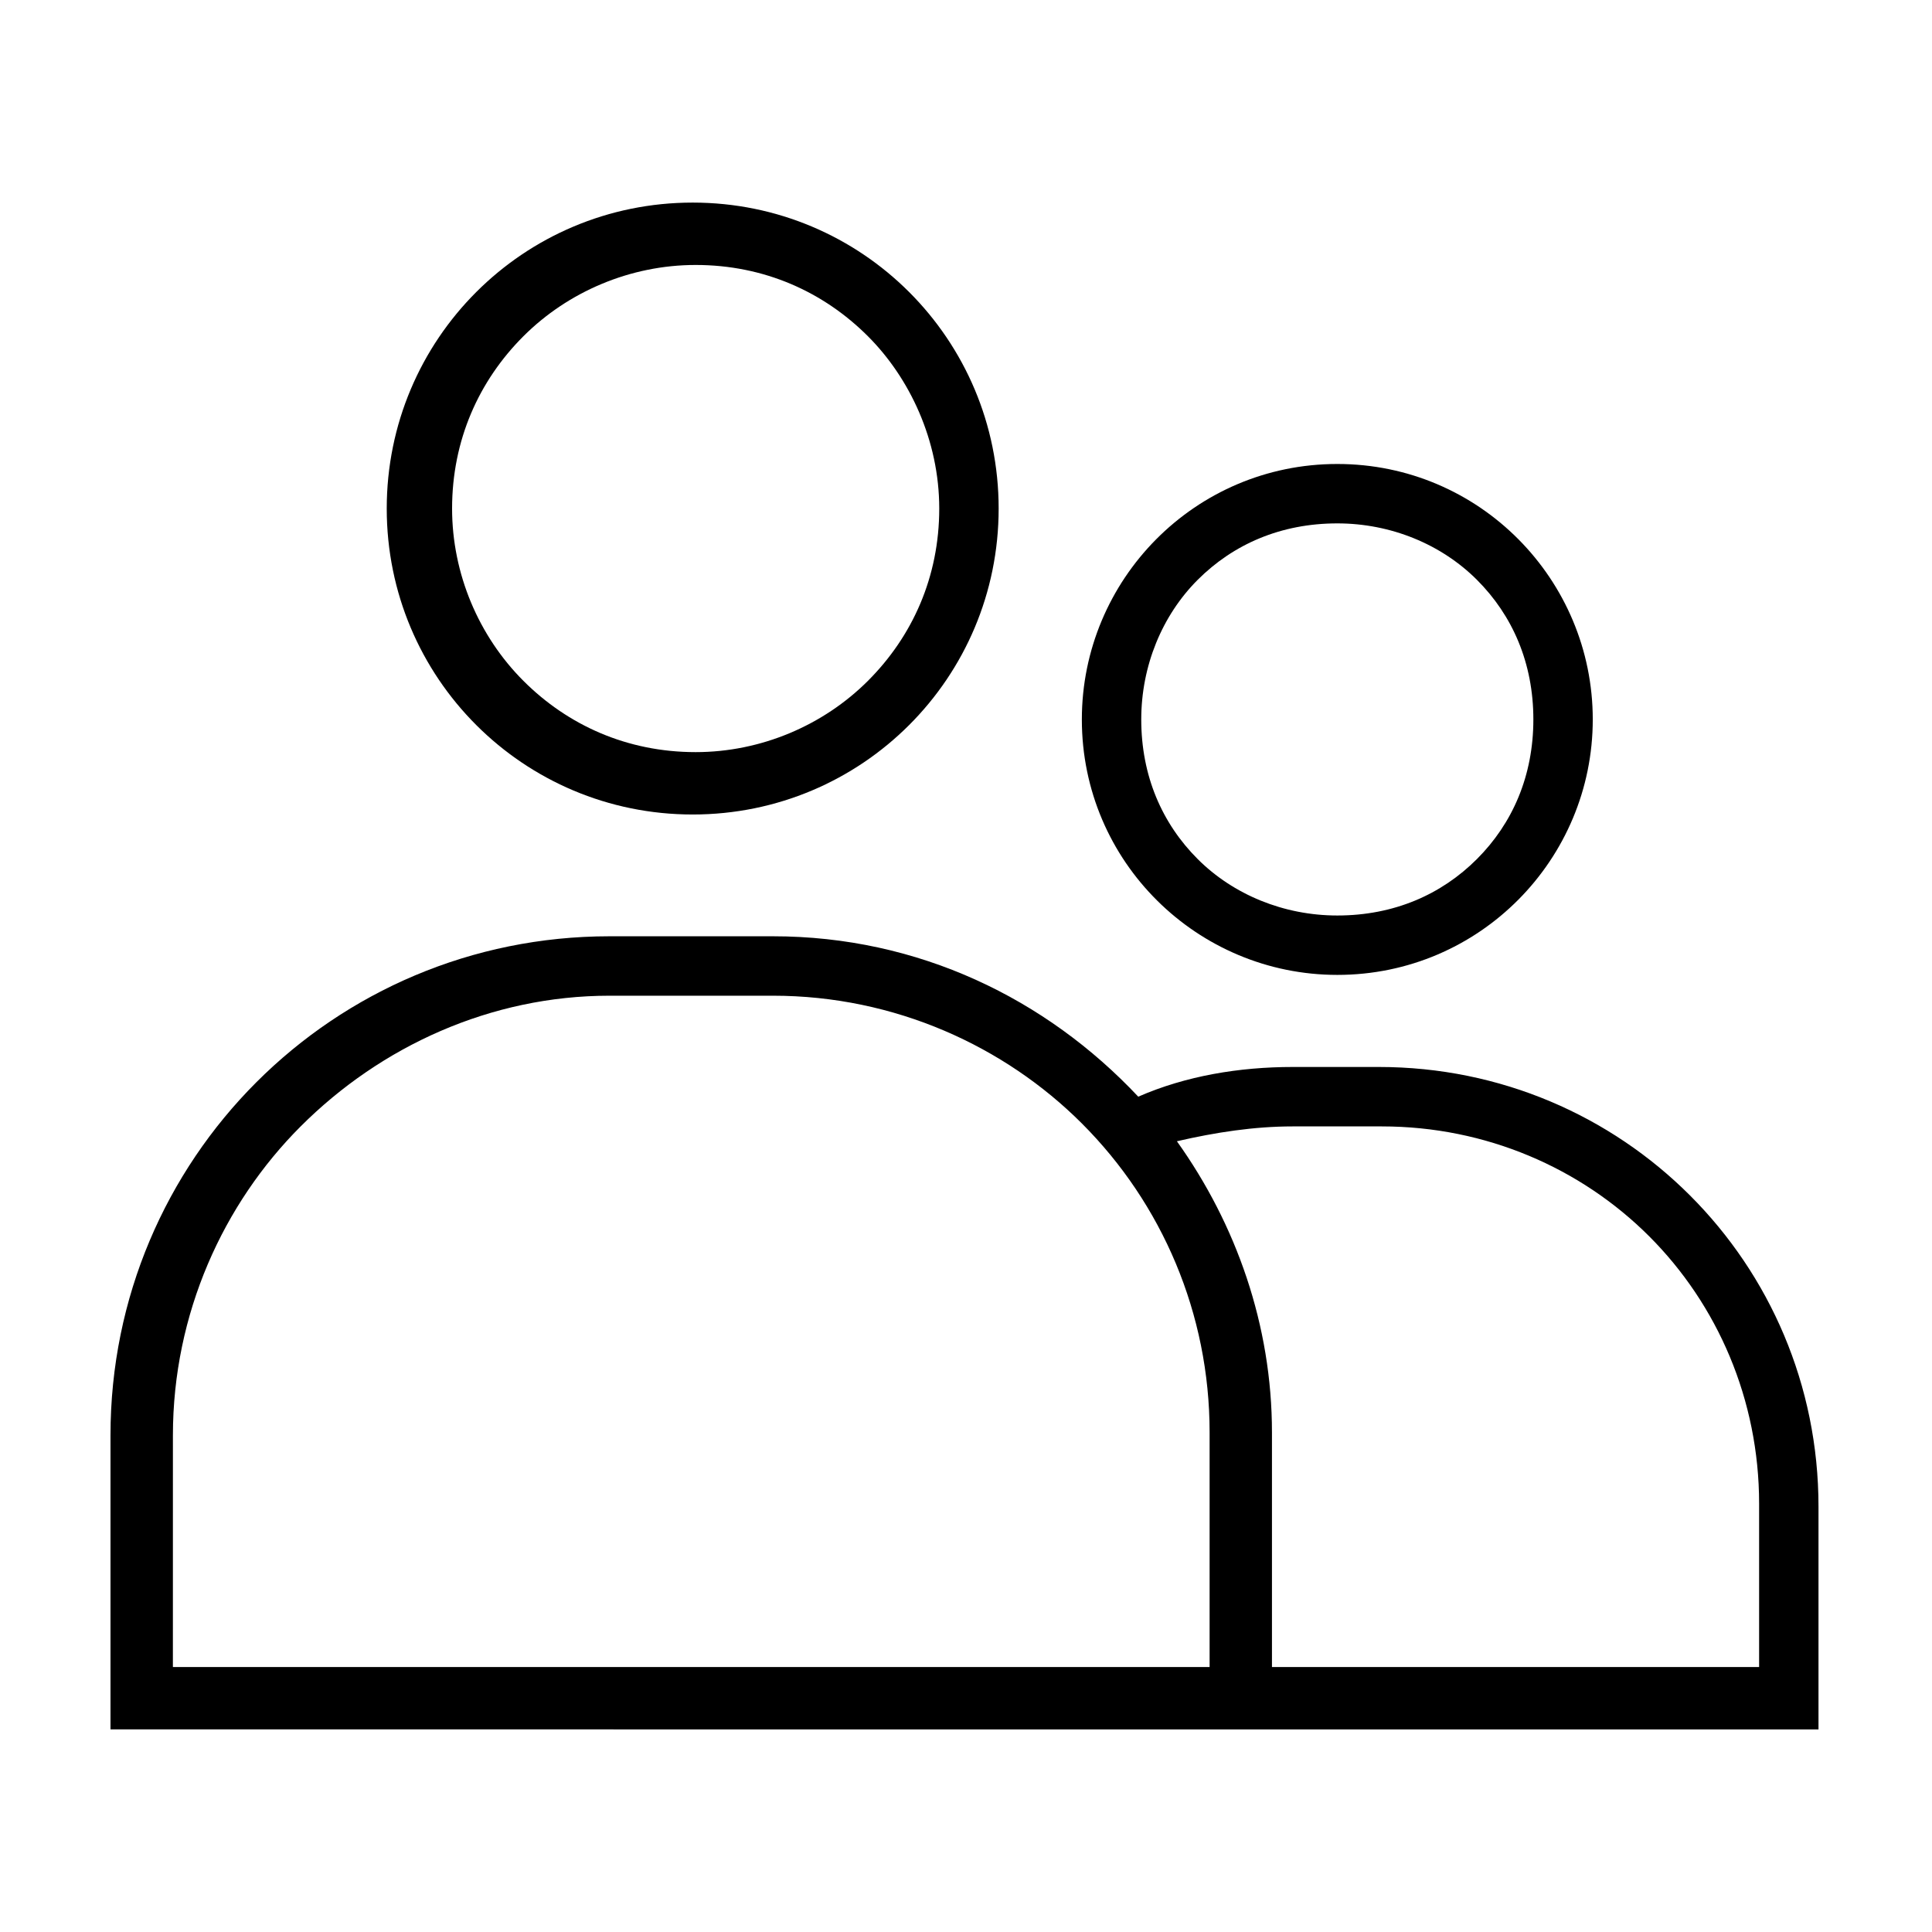
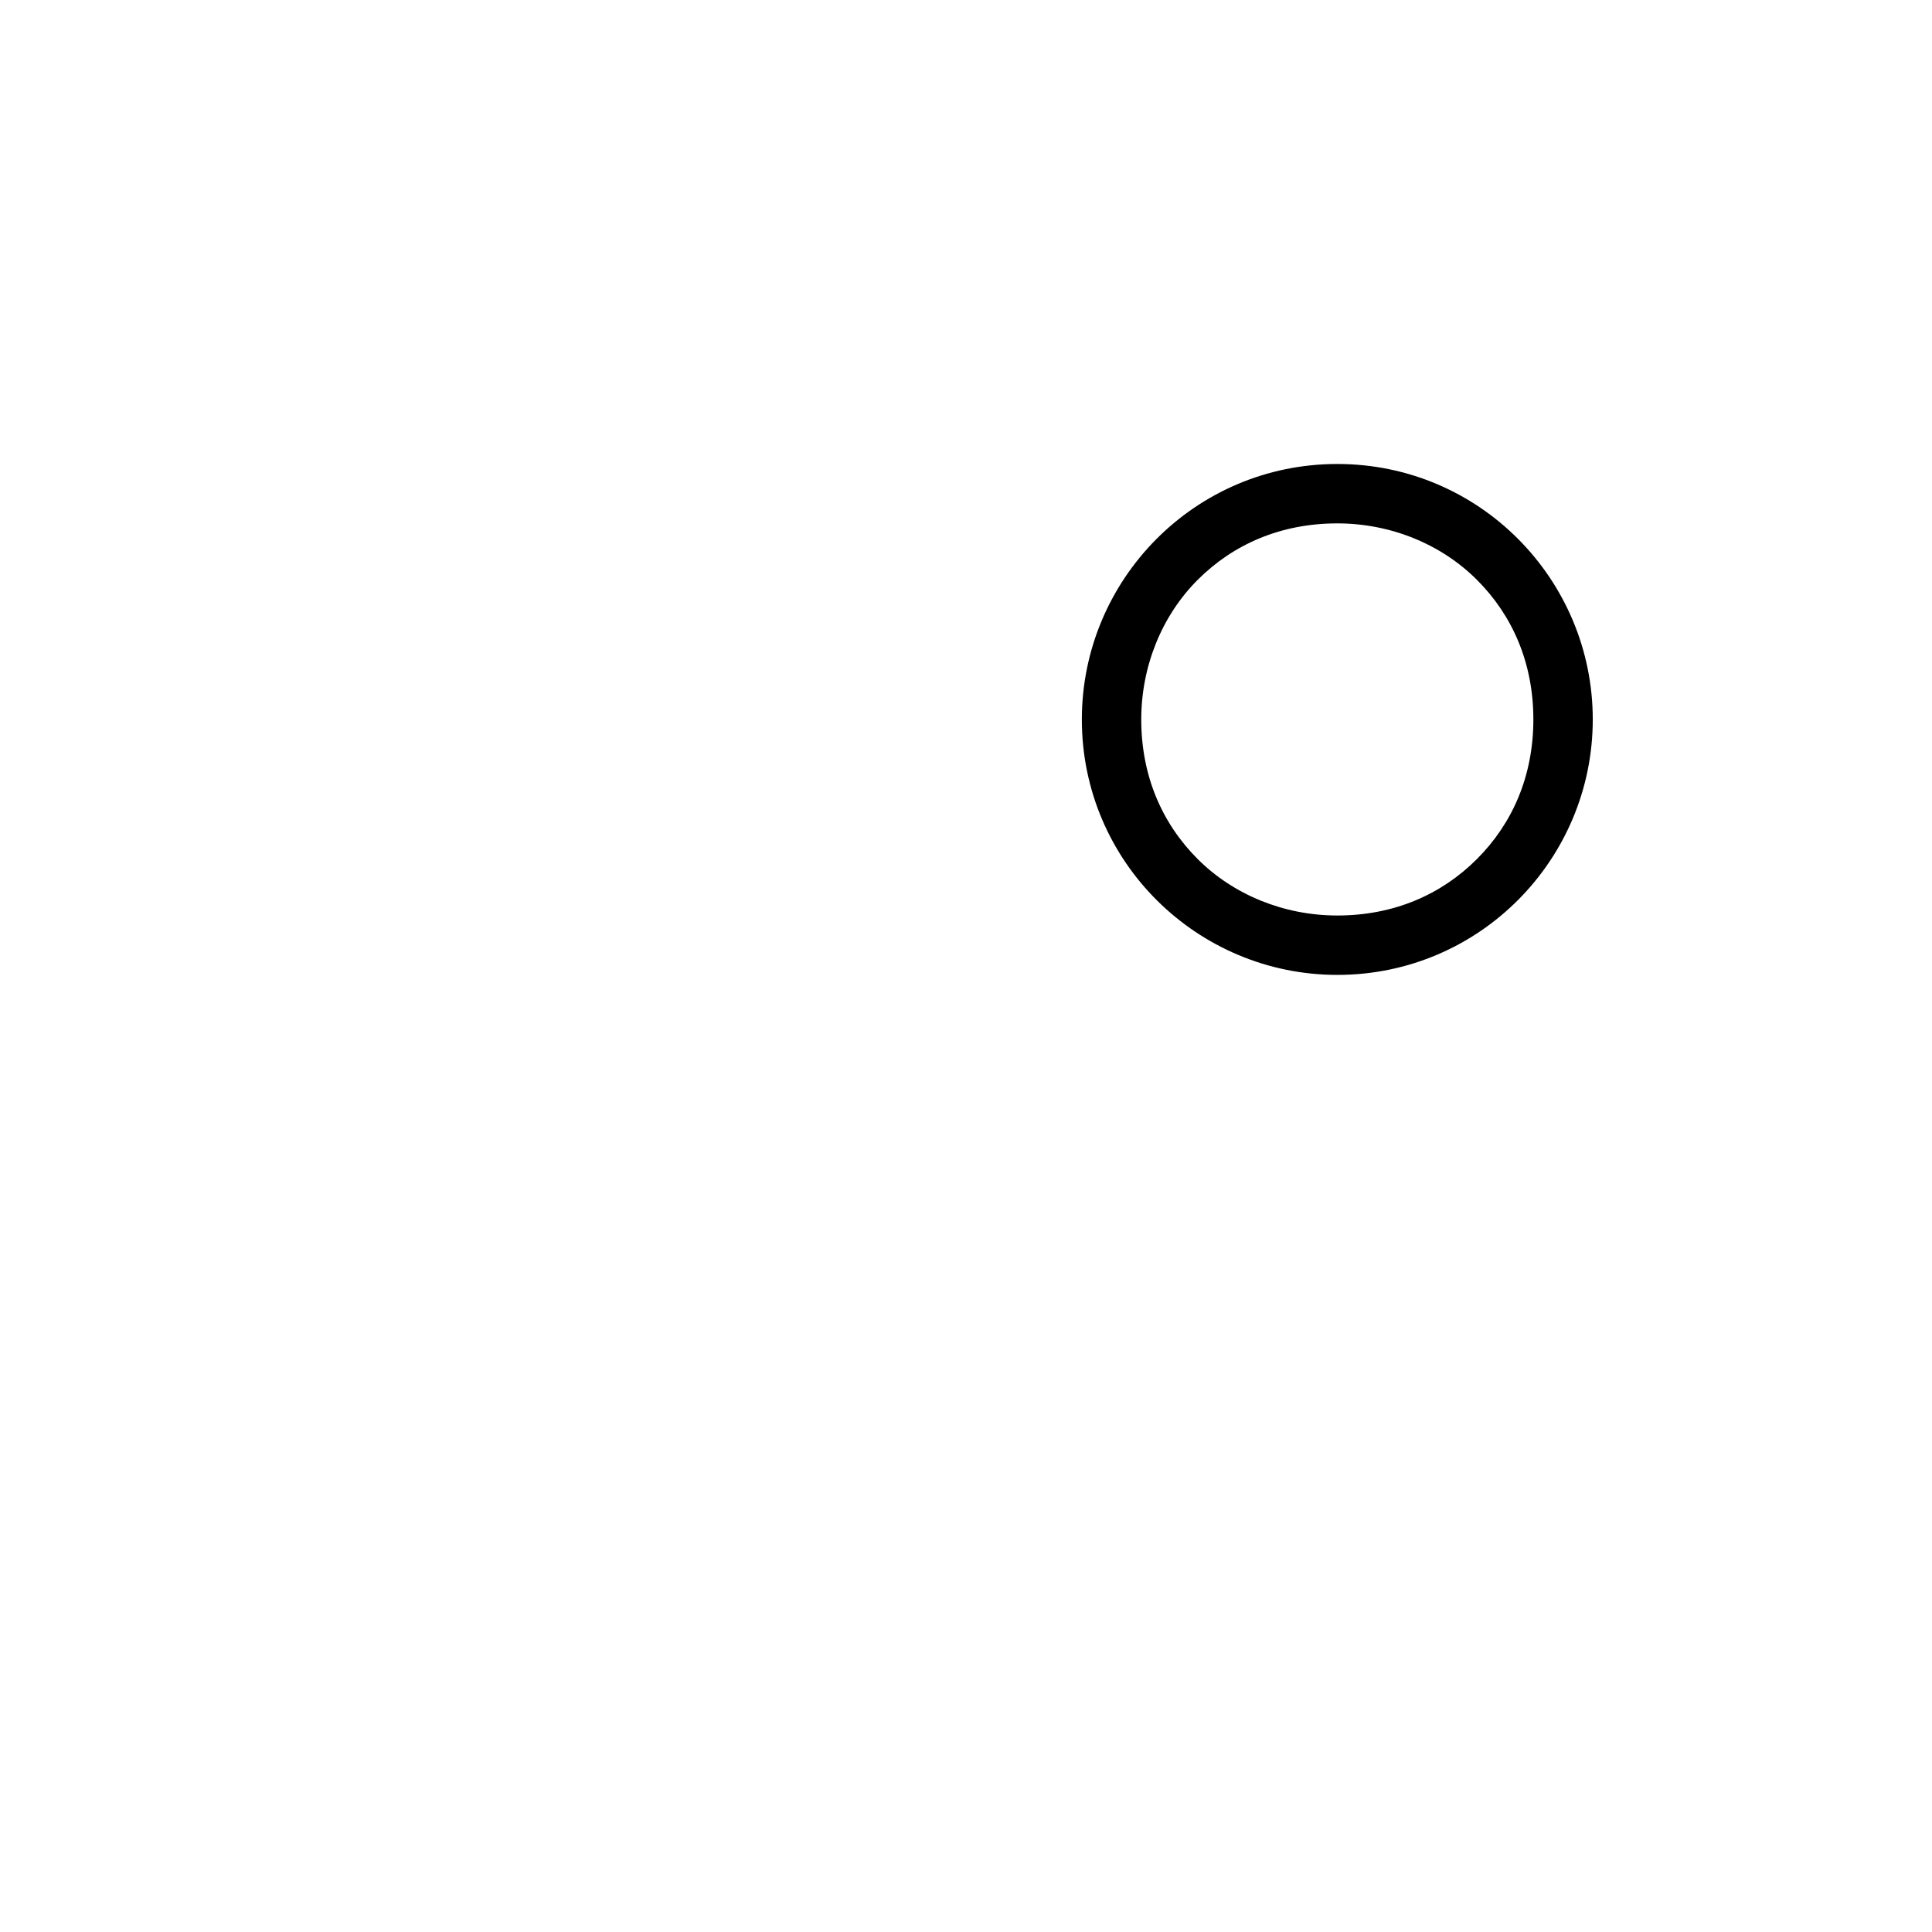
<svg xmlns="http://www.w3.org/2000/svg" fill="#000000" width="800px" height="800px" version="1.1" viewBox="144 144 512 512">
  <g>
-     <path d="m246.49 278.77c0 44.871 36.211 81.082 81.082 81.082 44.871 0 81.082-36.211 81.082-81.082 0-44.871-36.211-81.082-81.082-81.082-44.867 0-81.082 36.211-81.082 81.082zm146.42 0c0 18.105-7.086 33.852-18.895 45.656-11.809 11.809-28.34 18.895-45.656 18.895-18.105 0-33.852-7.086-45.656-18.895-11.809-11.809-18.895-28.34-18.895-45.656 0-18.105 7.086-33.852 18.895-45.656 11.809-11.809 28.34-18.895 45.656-18.895 18.105 0 33.852 7.086 45.656 18.895 11.023 11.02 18.895 27.551 18.895 45.656z" />
    <path d="m498.4 266.96c-37.785 0-67.699 30.699-67.699 67.699 0 37.785 30.699 67.699 67.699 67.699 37.785 0 67.699-30.699 67.699-67.699 0-36.996-29.914-67.699-67.699-67.699zm37 104.7c-9.445 9.445-22.043 14.957-37 14.957-14.168 0-27.551-5.512-37-14.957-9.445-9.445-14.957-22.043-14.957-37 0-14.168 5.512-27.551 14.957-37 9.445-9.445 22.043-14.957 37-14.957 14.168 0 27.551 5.512 37 14.957 9.445 9.445 14.957 22.043 14.957 37 0 14.957-5.512 27.551-14.957 37z" />
-     <path d="m473.21 602.31h152.71v-59.039c0-64.551-51.957-116.51-116.51-116.51h-22.824c-14.168 0-28.34 2.363-40.934 7.871-24.402-25.977-58.254-42.508-96.824-42.508h-43.297c-73.211 0-132.25 59.039-132.25 132.25v77.934zm13.383-159.8h23.617c27.551 0 52.742 11.02 70.848 29.125 18.105 18.105 29.125 43.297 29.125 70.848v43.297h-129.1v-62.188c0-28.34-9.445-55.105-25.191-77.145 10.234-2.363 20.465-3.938 30.699-3.938zm-296.77 81.867c0-32.273 13.383-61.402 33.852-81.867 21.25-21.254 50.379-34.637 81.867-34.637h43.297c32.273 0 61.402 13.383 81.867 33.852 21.254 21.254 33.852 50.383 33.852 81.867v62.188h-274.74z" />
  </g>
</svg>